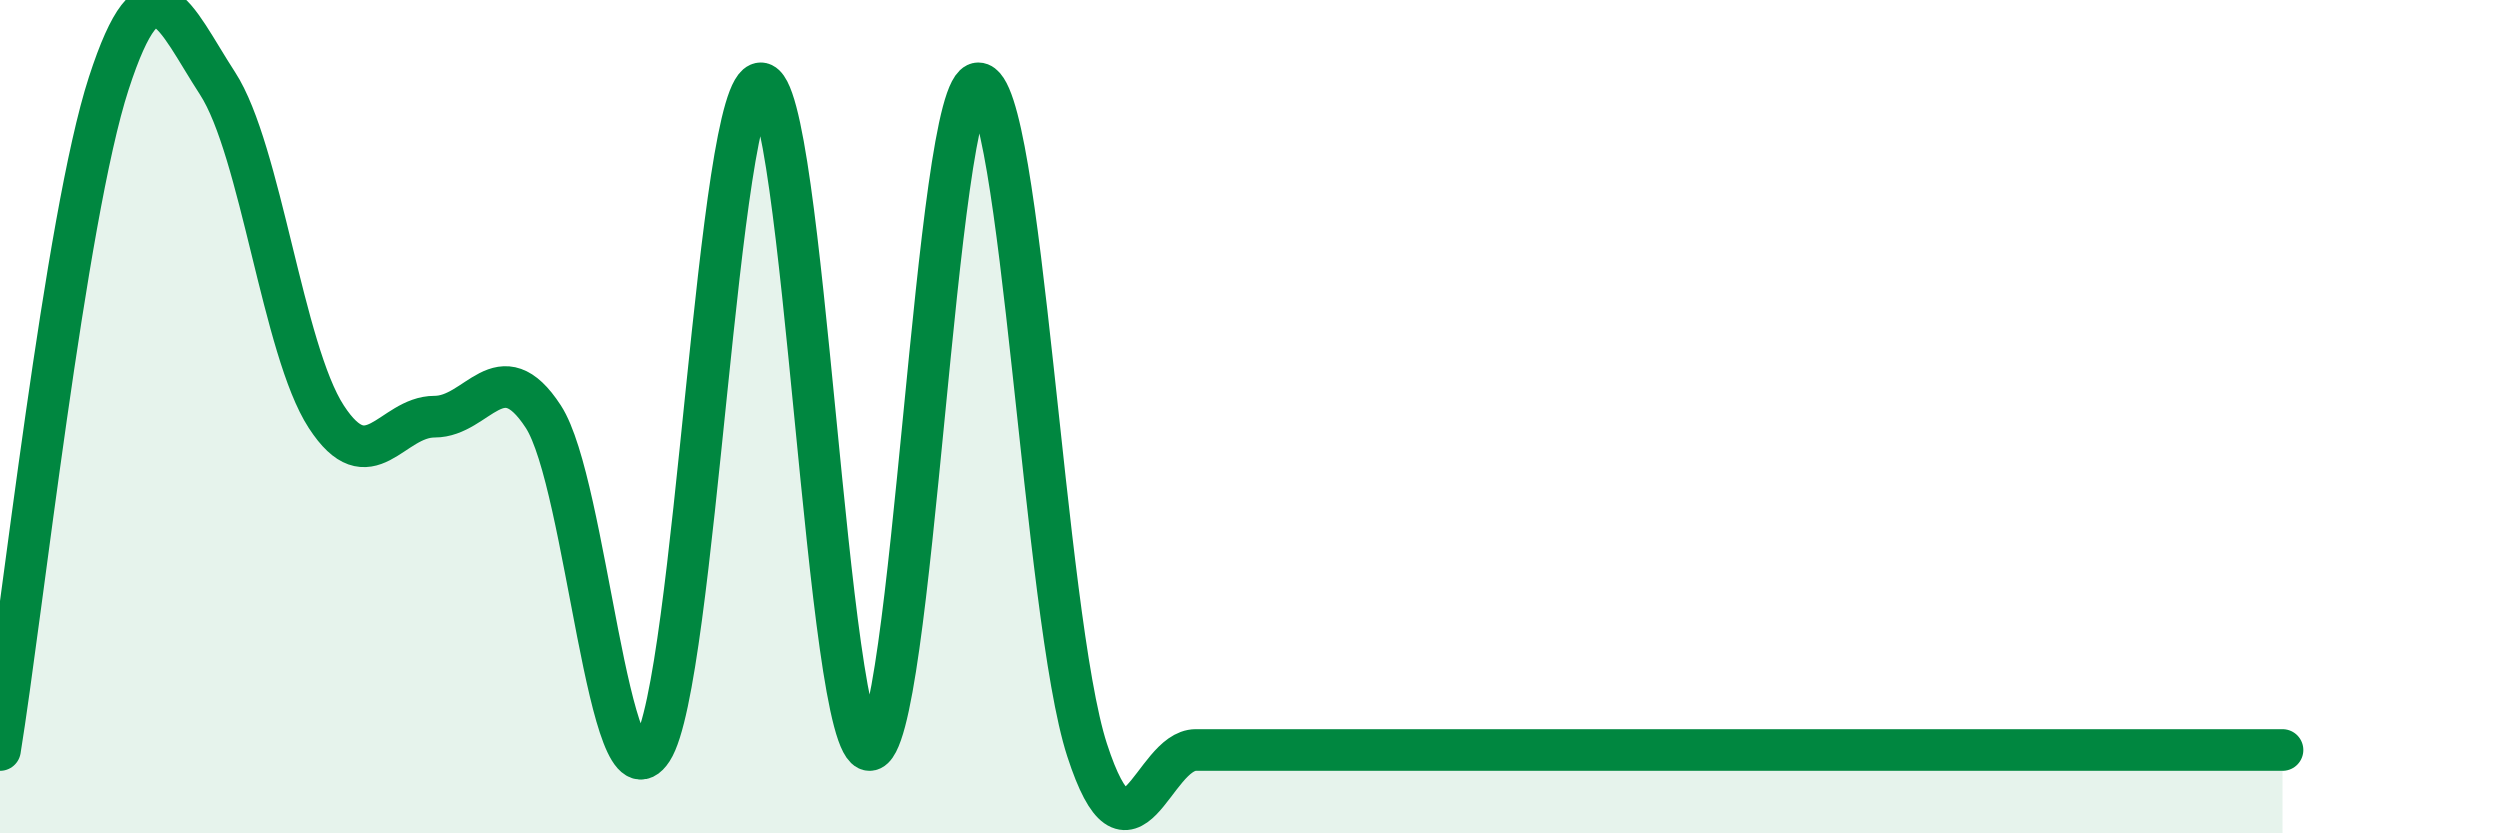
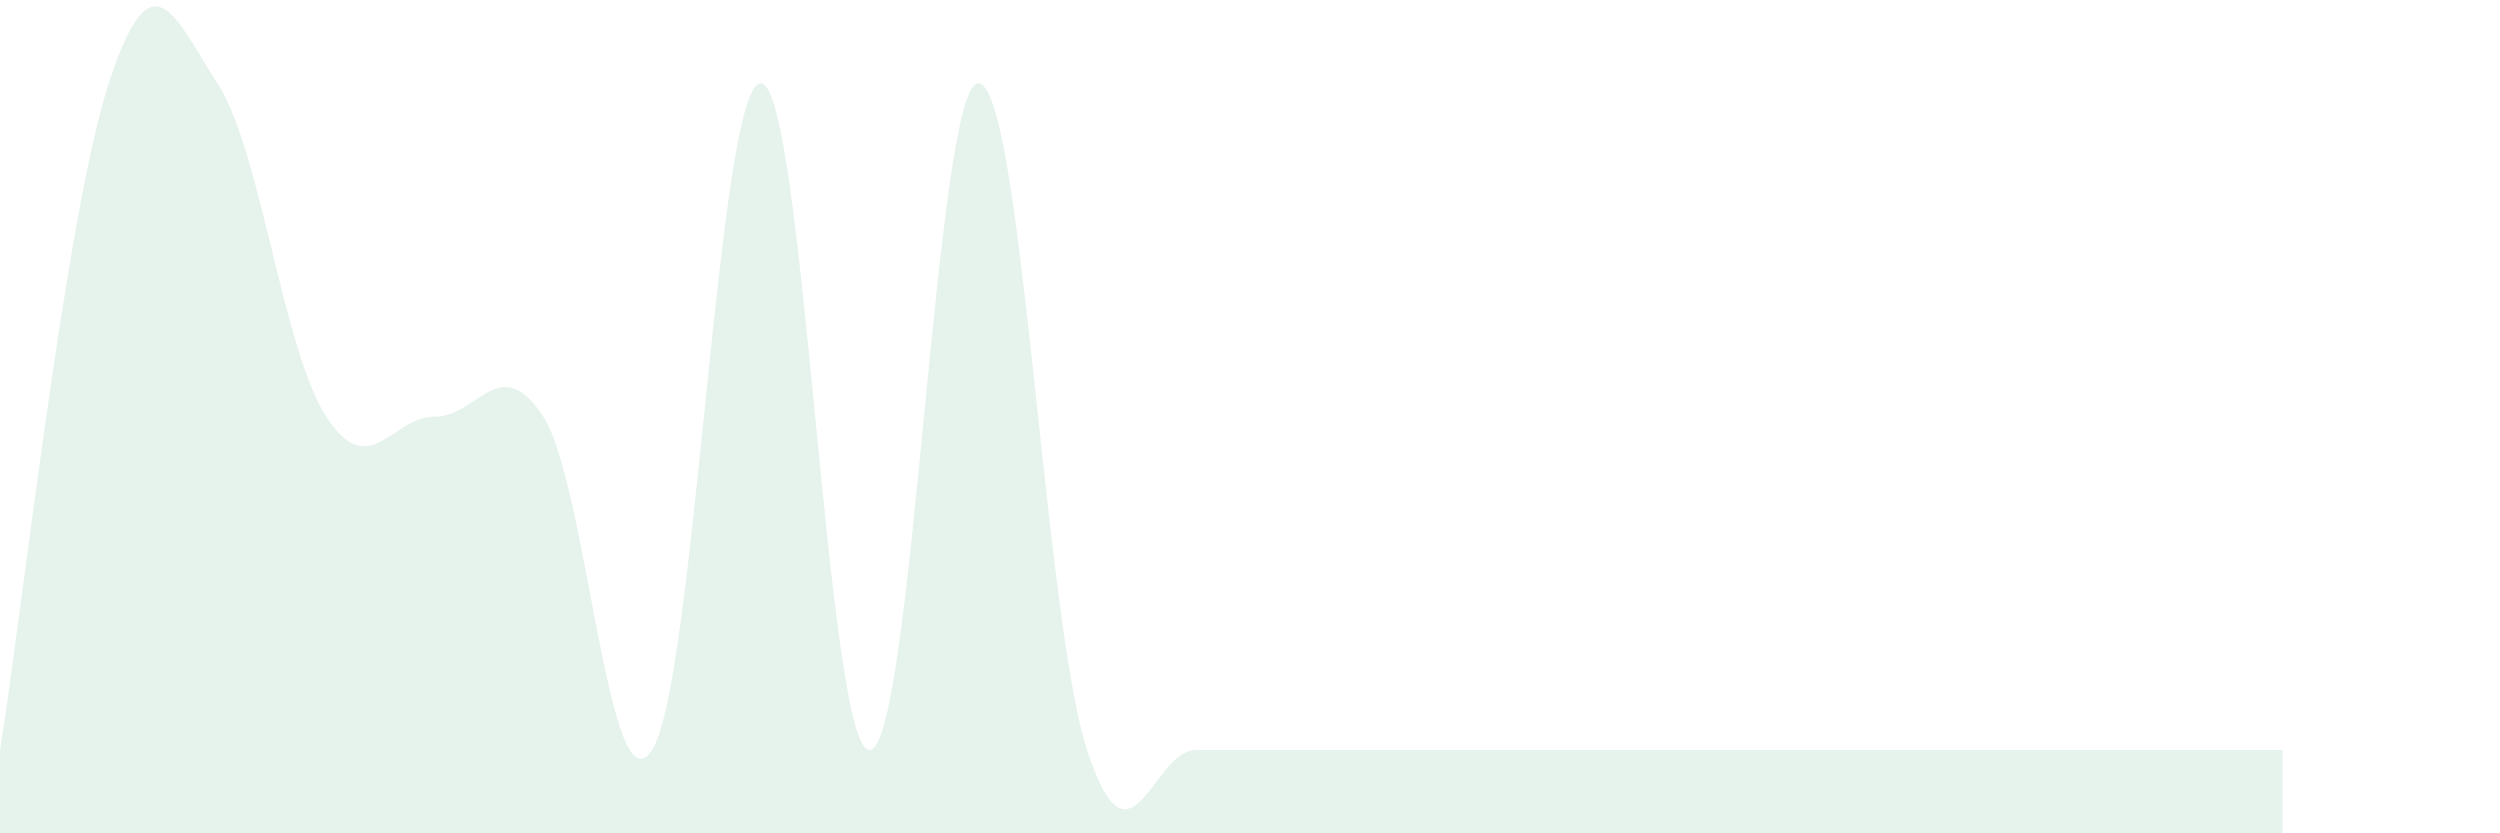
<svg xmlns="http://www.w3.org/2000/svg" width="60" height="20" viewBox="0 0 60 20">
  <path d="M 0,18 C 0.52,14.8 1.57,5.2 2.61,2 C 3.65,-1.2 4.18,0.4 5.22,2 C 6.26,3.6 6.79,8.4 7.83,10 C 8.87,11.6 9.39,10 10.43,10 C 11.47,10 12,8.4 13.04,10 C 14.08,11.6 14.61,19.6 15.65,18 C 16.69,16.4 17.22,2 18.26,2 C 19.3,2 19.83,18 20.87,18 C 21.91,18 22.44,2 23.48,2 C 24.52,2 25.05,14.8 26.09,18 C 27.13,21.2 27.66,18 28.7,18 C 29.74,18 30.26,18 31.3,18 C 32.34,18 32.87,18 33.91,18 C 34.95,18 35.48,18 36.52,18 C 37.56,18 38.09,18 39.13,18 C 40.17,18 40.7,18 41.74,18 C 42.78,18 43.31,18 44.35,18 C 45.39,18 45.92,18 46.96,18 C 48,18 48.53,18 49.57,18 C 50.61,18 51.13,18 52.17,18 C 53.21,18 54.26,18 54.78,18L54.78 20L0 20Z" fill="#008740" opacity="0.1" stroke-linecap="round" stroke-linejoin="round" />
-   <path d="M 0,18 C 0.52,14.8 1.57,5.2 2.61,2 C 3.65,-1.2 4.18,0.4 5.22,2 C 6.26,3.6 6.79,8.4 7.83,10 C 8.87,11.6 9.39,10 10.43,10 C 11.47,10 12,8.4 13.04,10 C 14.08,11.6 14.61,19.6 15.65,18 C 16.69,16.4 17.22,2 18.26,2 C 19.3,2 19.83,18 20.87,18 C 21.91,18 22.44,2 23.48,2 C 24.52,2 25.05,14.8 26.09,18 C 27.13,21.2 27.66,18 28.7,18 C 29.74,18 30.26,18 31.3,18 C 32.34,18 32.87,18 33.91,18 C 34.95,18 35.48,18 36.52,18 C 37.56,18 38.09,18 39.13,18 C 40.17,18 40.7,18 41.74,18 C 42.78,18 43.31,18 44.35,18 C 45.39,18 45.92,18 46.96,18 C 48,18 48.53,18 49.57,18 C 50.61,18 51.13,18 52.17,18 C 53.21,18 54.26,18 54.78,18" stroke="#008740" stroke-width="1" fill="none" stroke-linecap="round" stroke-linejoin="round" />
</svg>